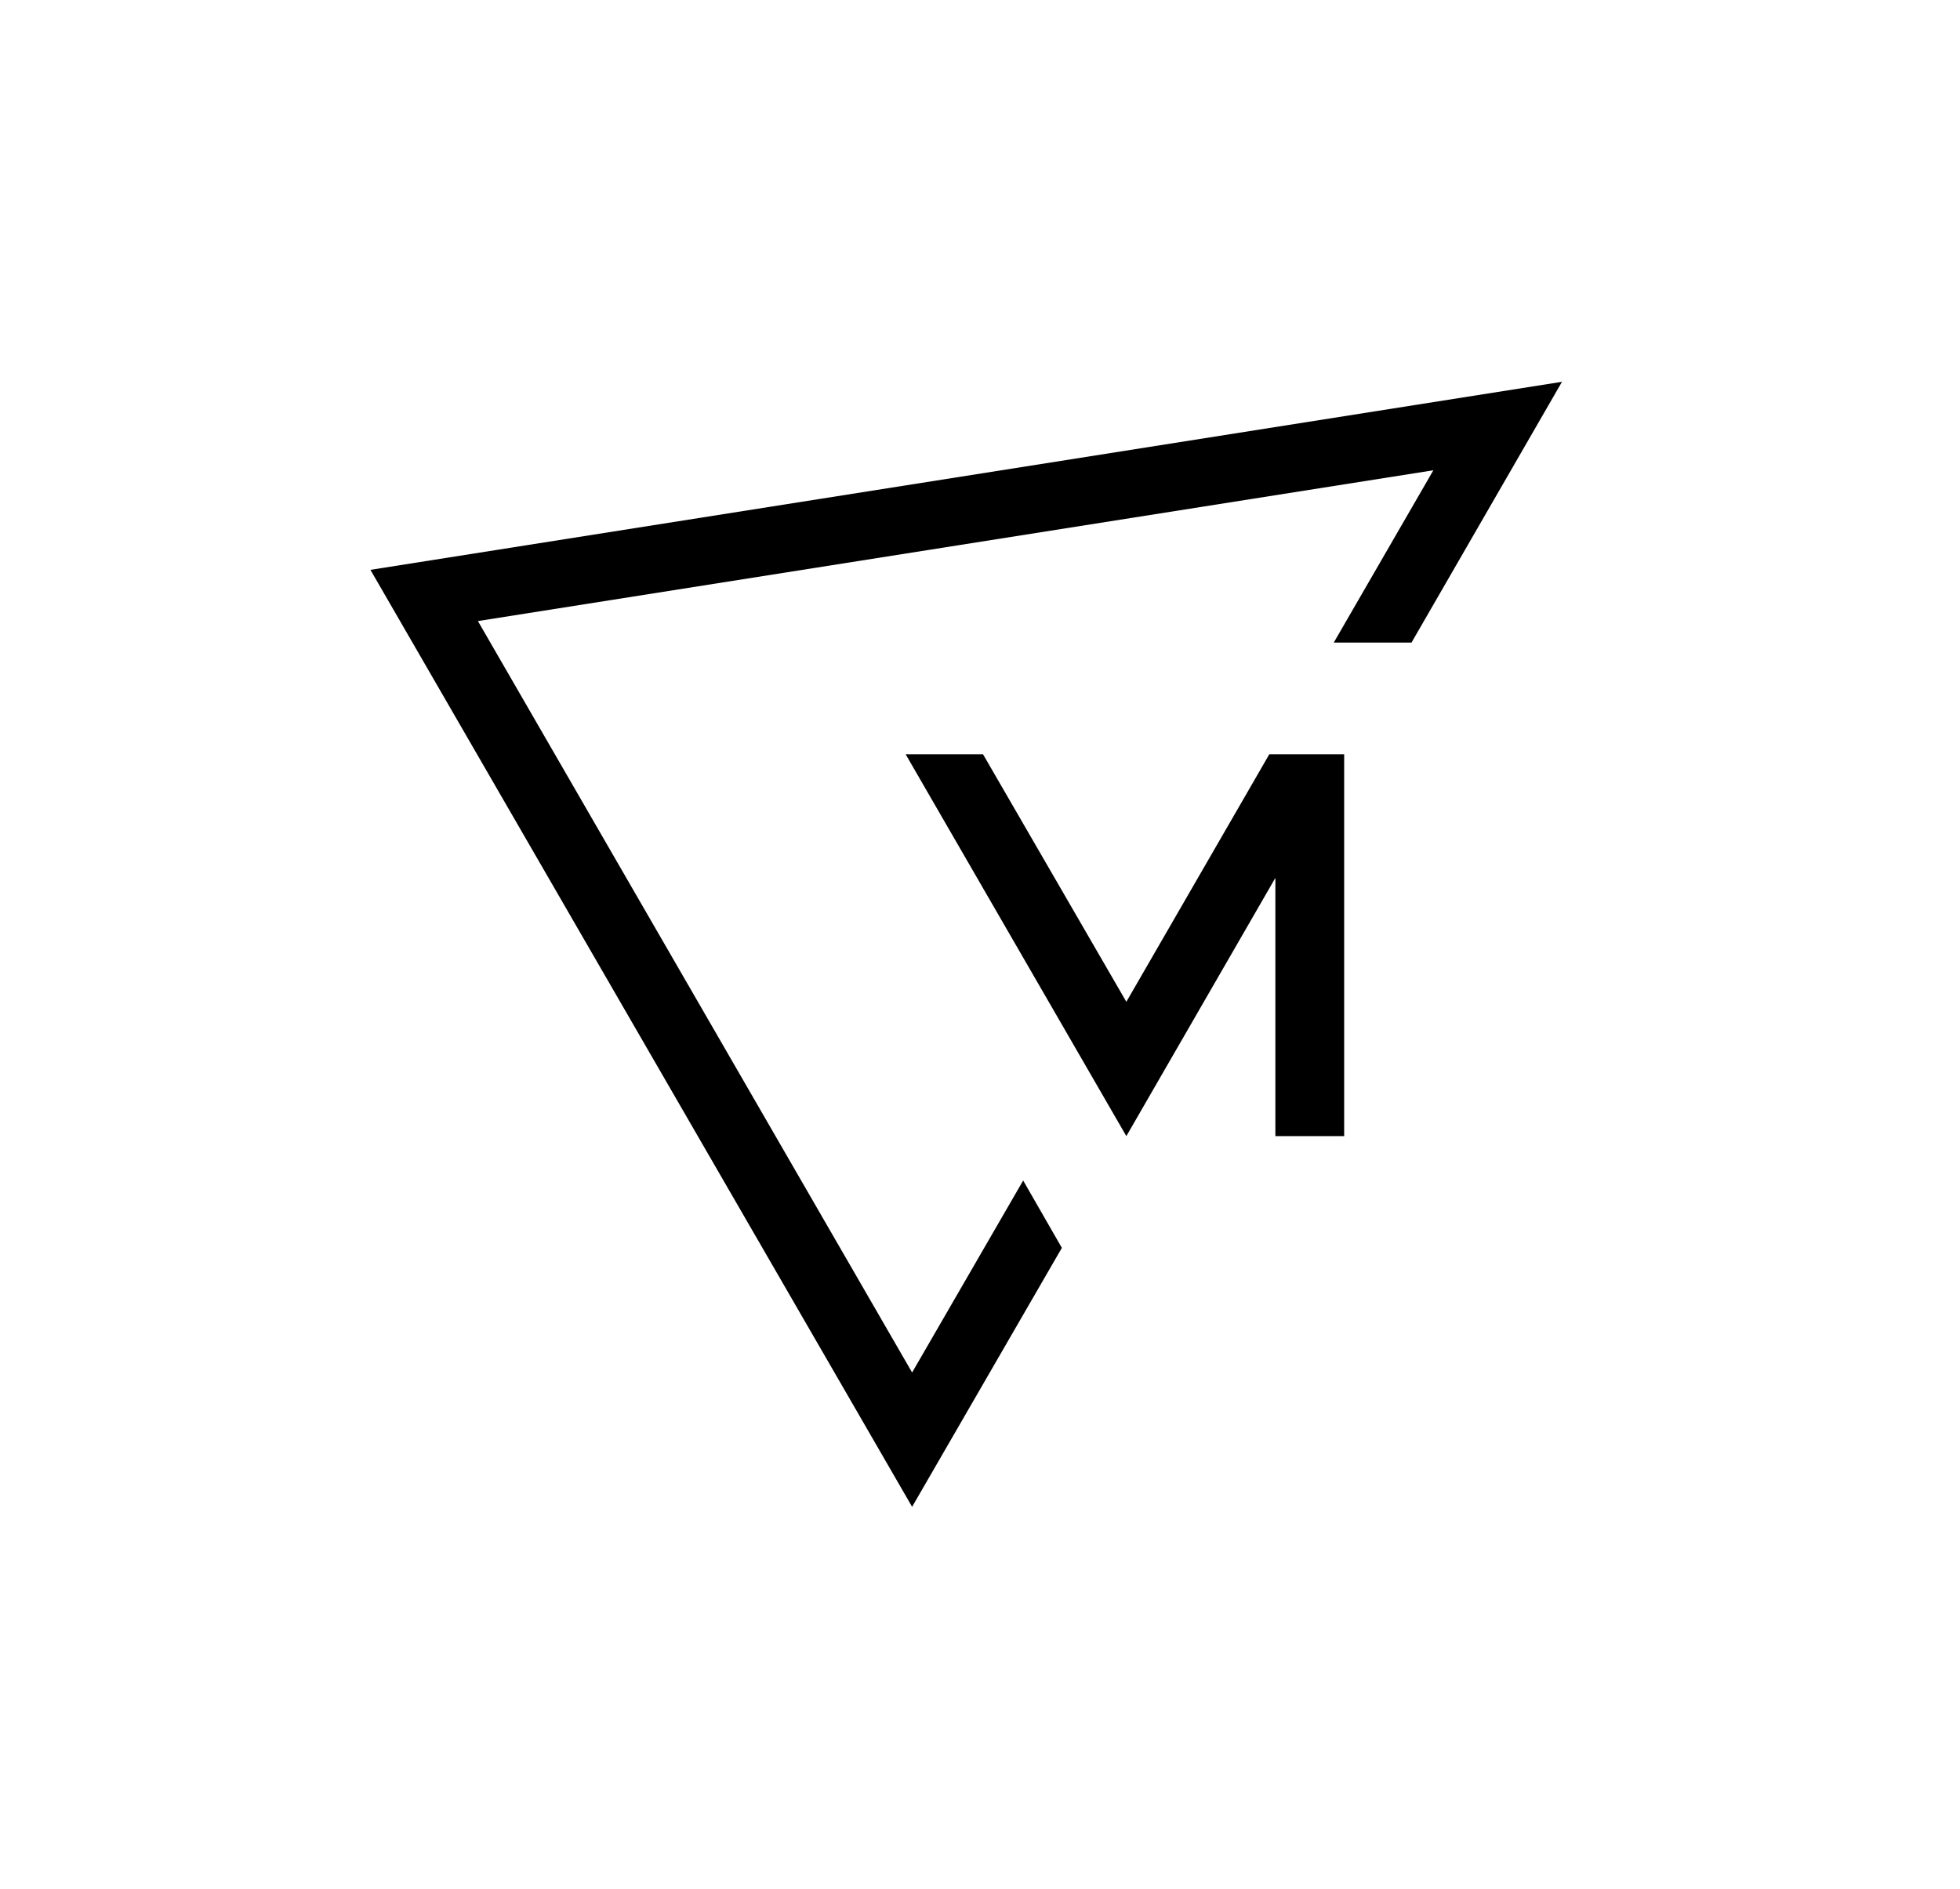
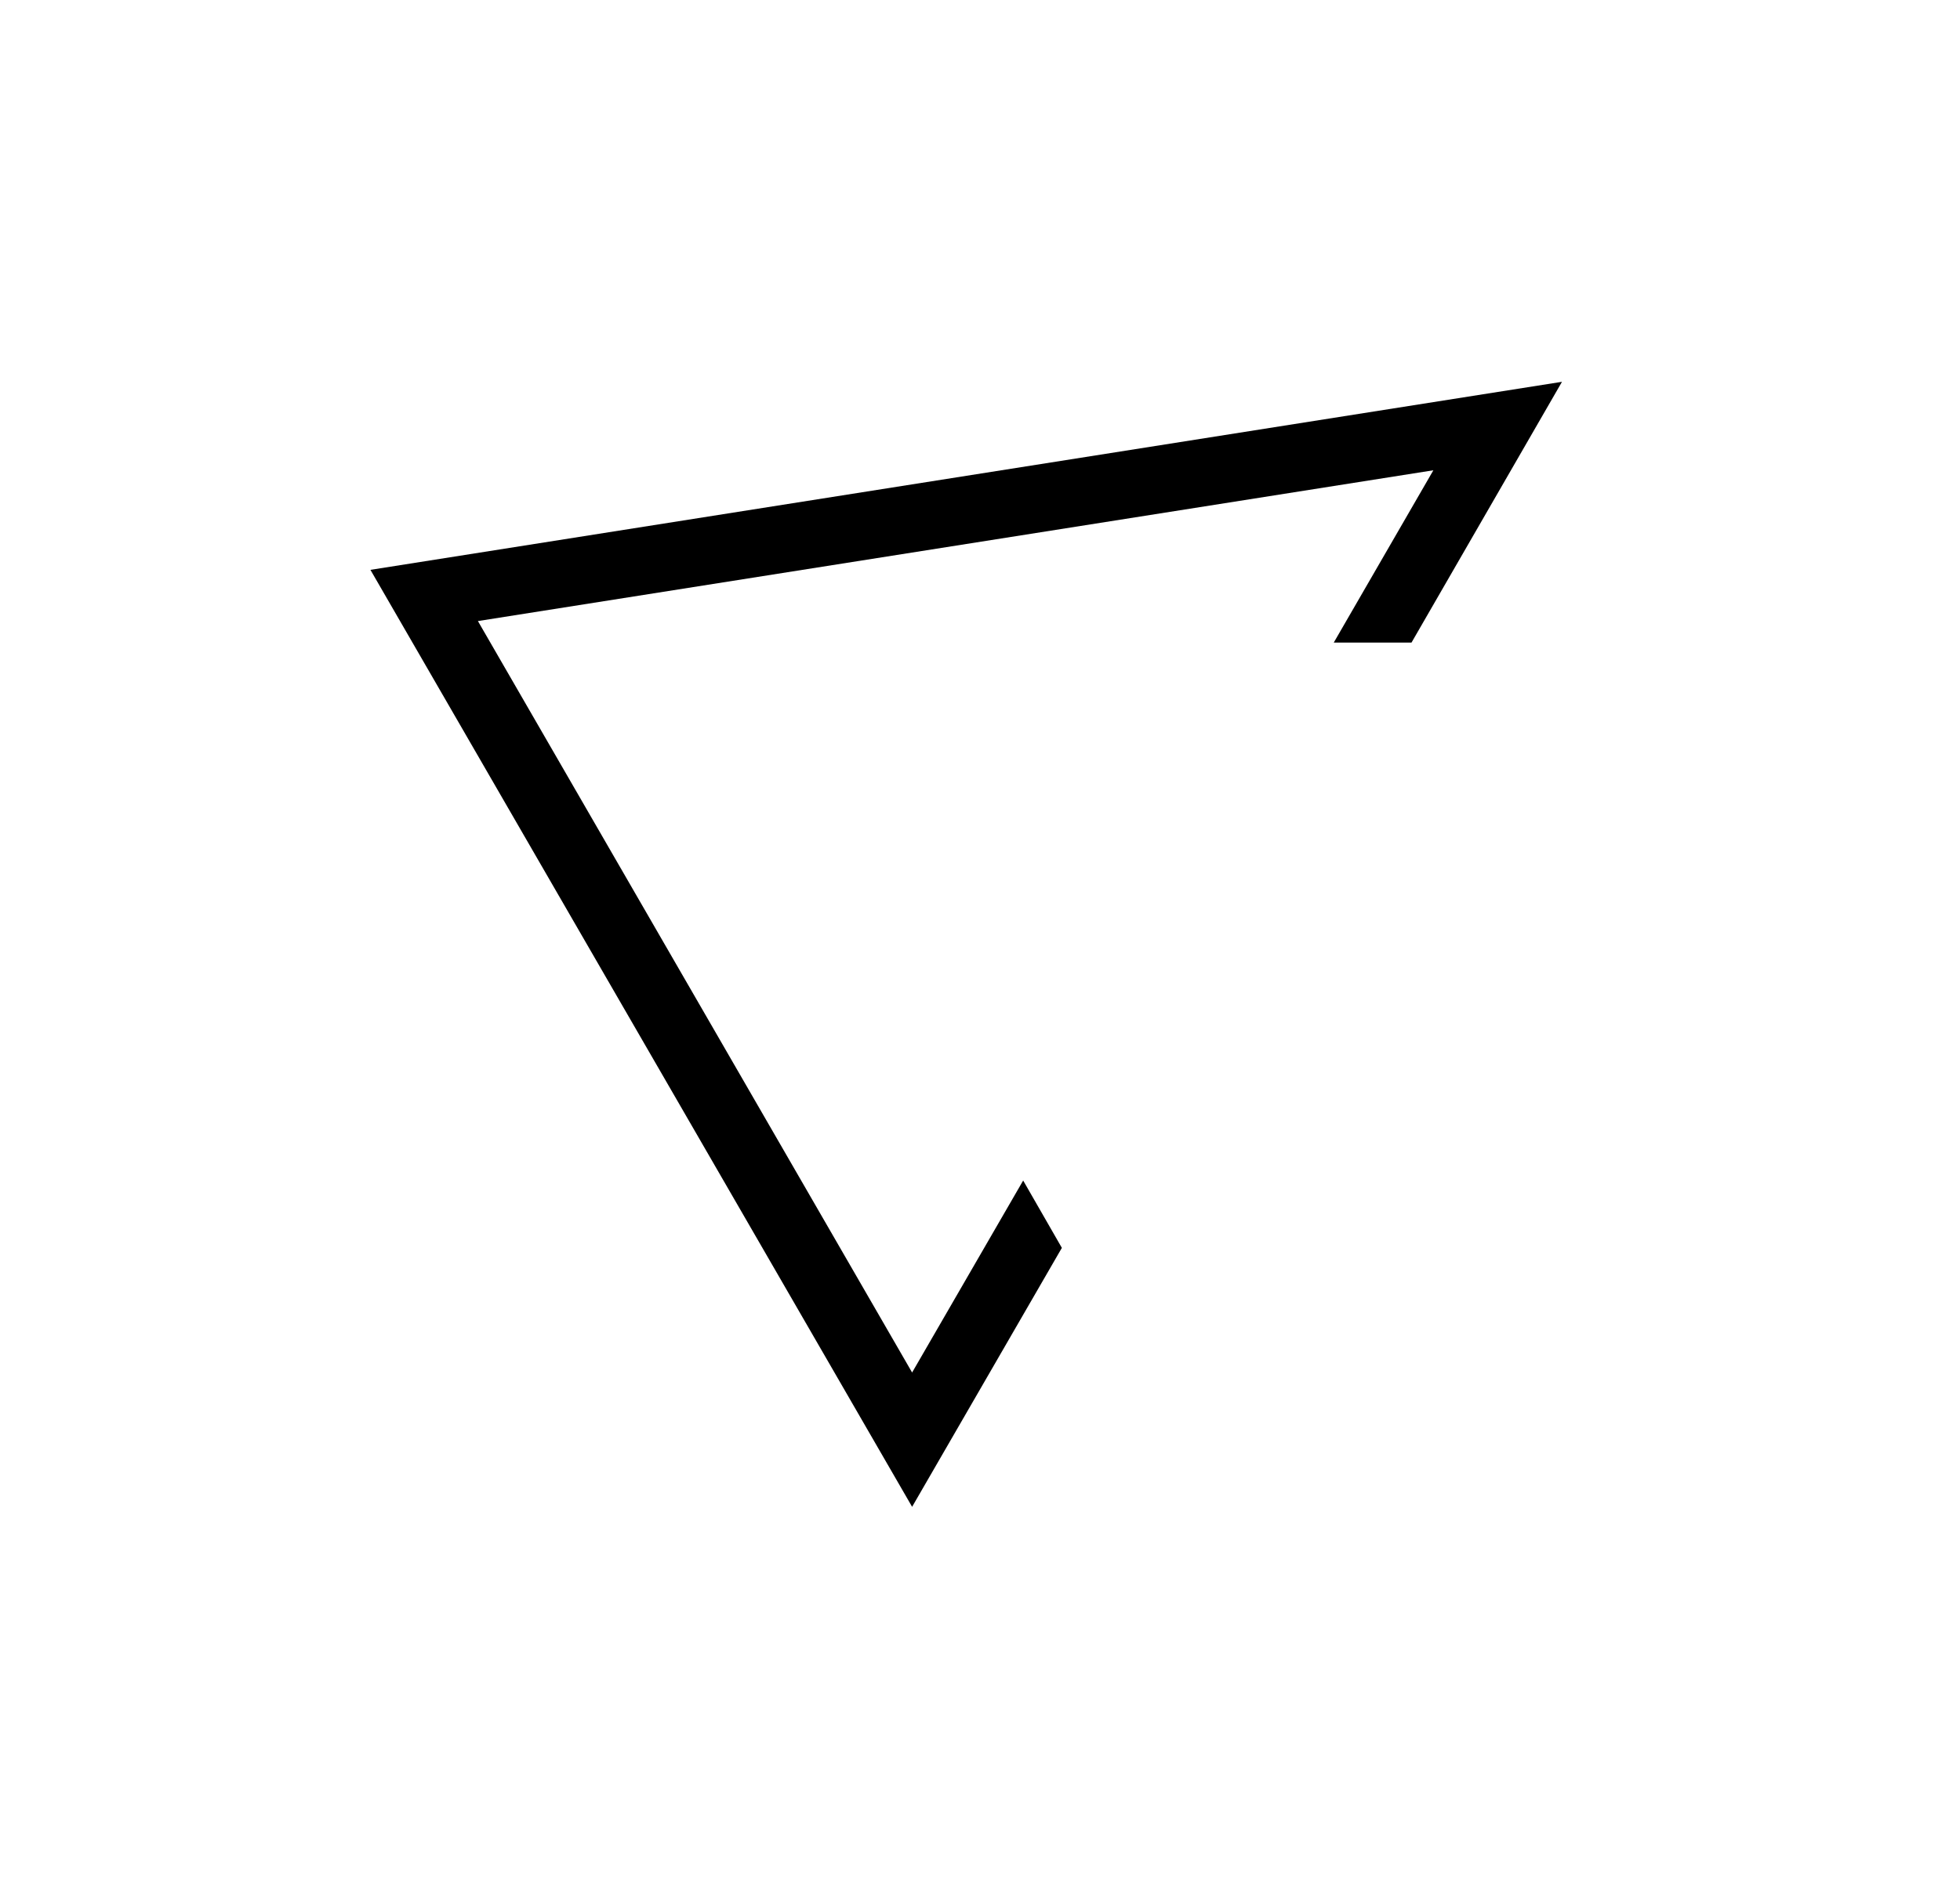
<svg xmlns="http://www.w3.org/2000/svg" version="1.1" id="miysis_x5F_logo_x5F_black" x="0px" y="0px" viewBox="0 0 547.1 527.3" style="enable-background:new 0 0 547.1 527.3;" xml:space="preserve">
  <g>
    <polygon points="103.4,159.1 254.6,420.7 296.4,348.4 285.6,329.6 254.6,383.2 133.4,173.4 400.1,131.3 372.3,179.4 394,179.4    436,106.6  " />
-     <polygon points="314.4,279.7 274.4,210.6 252.8,210.6 314.4,317.2 356,245.1 356,317.2 375.2,317.2 375.2,210.6 354.3,210.6  " />
  </g>
</svg>